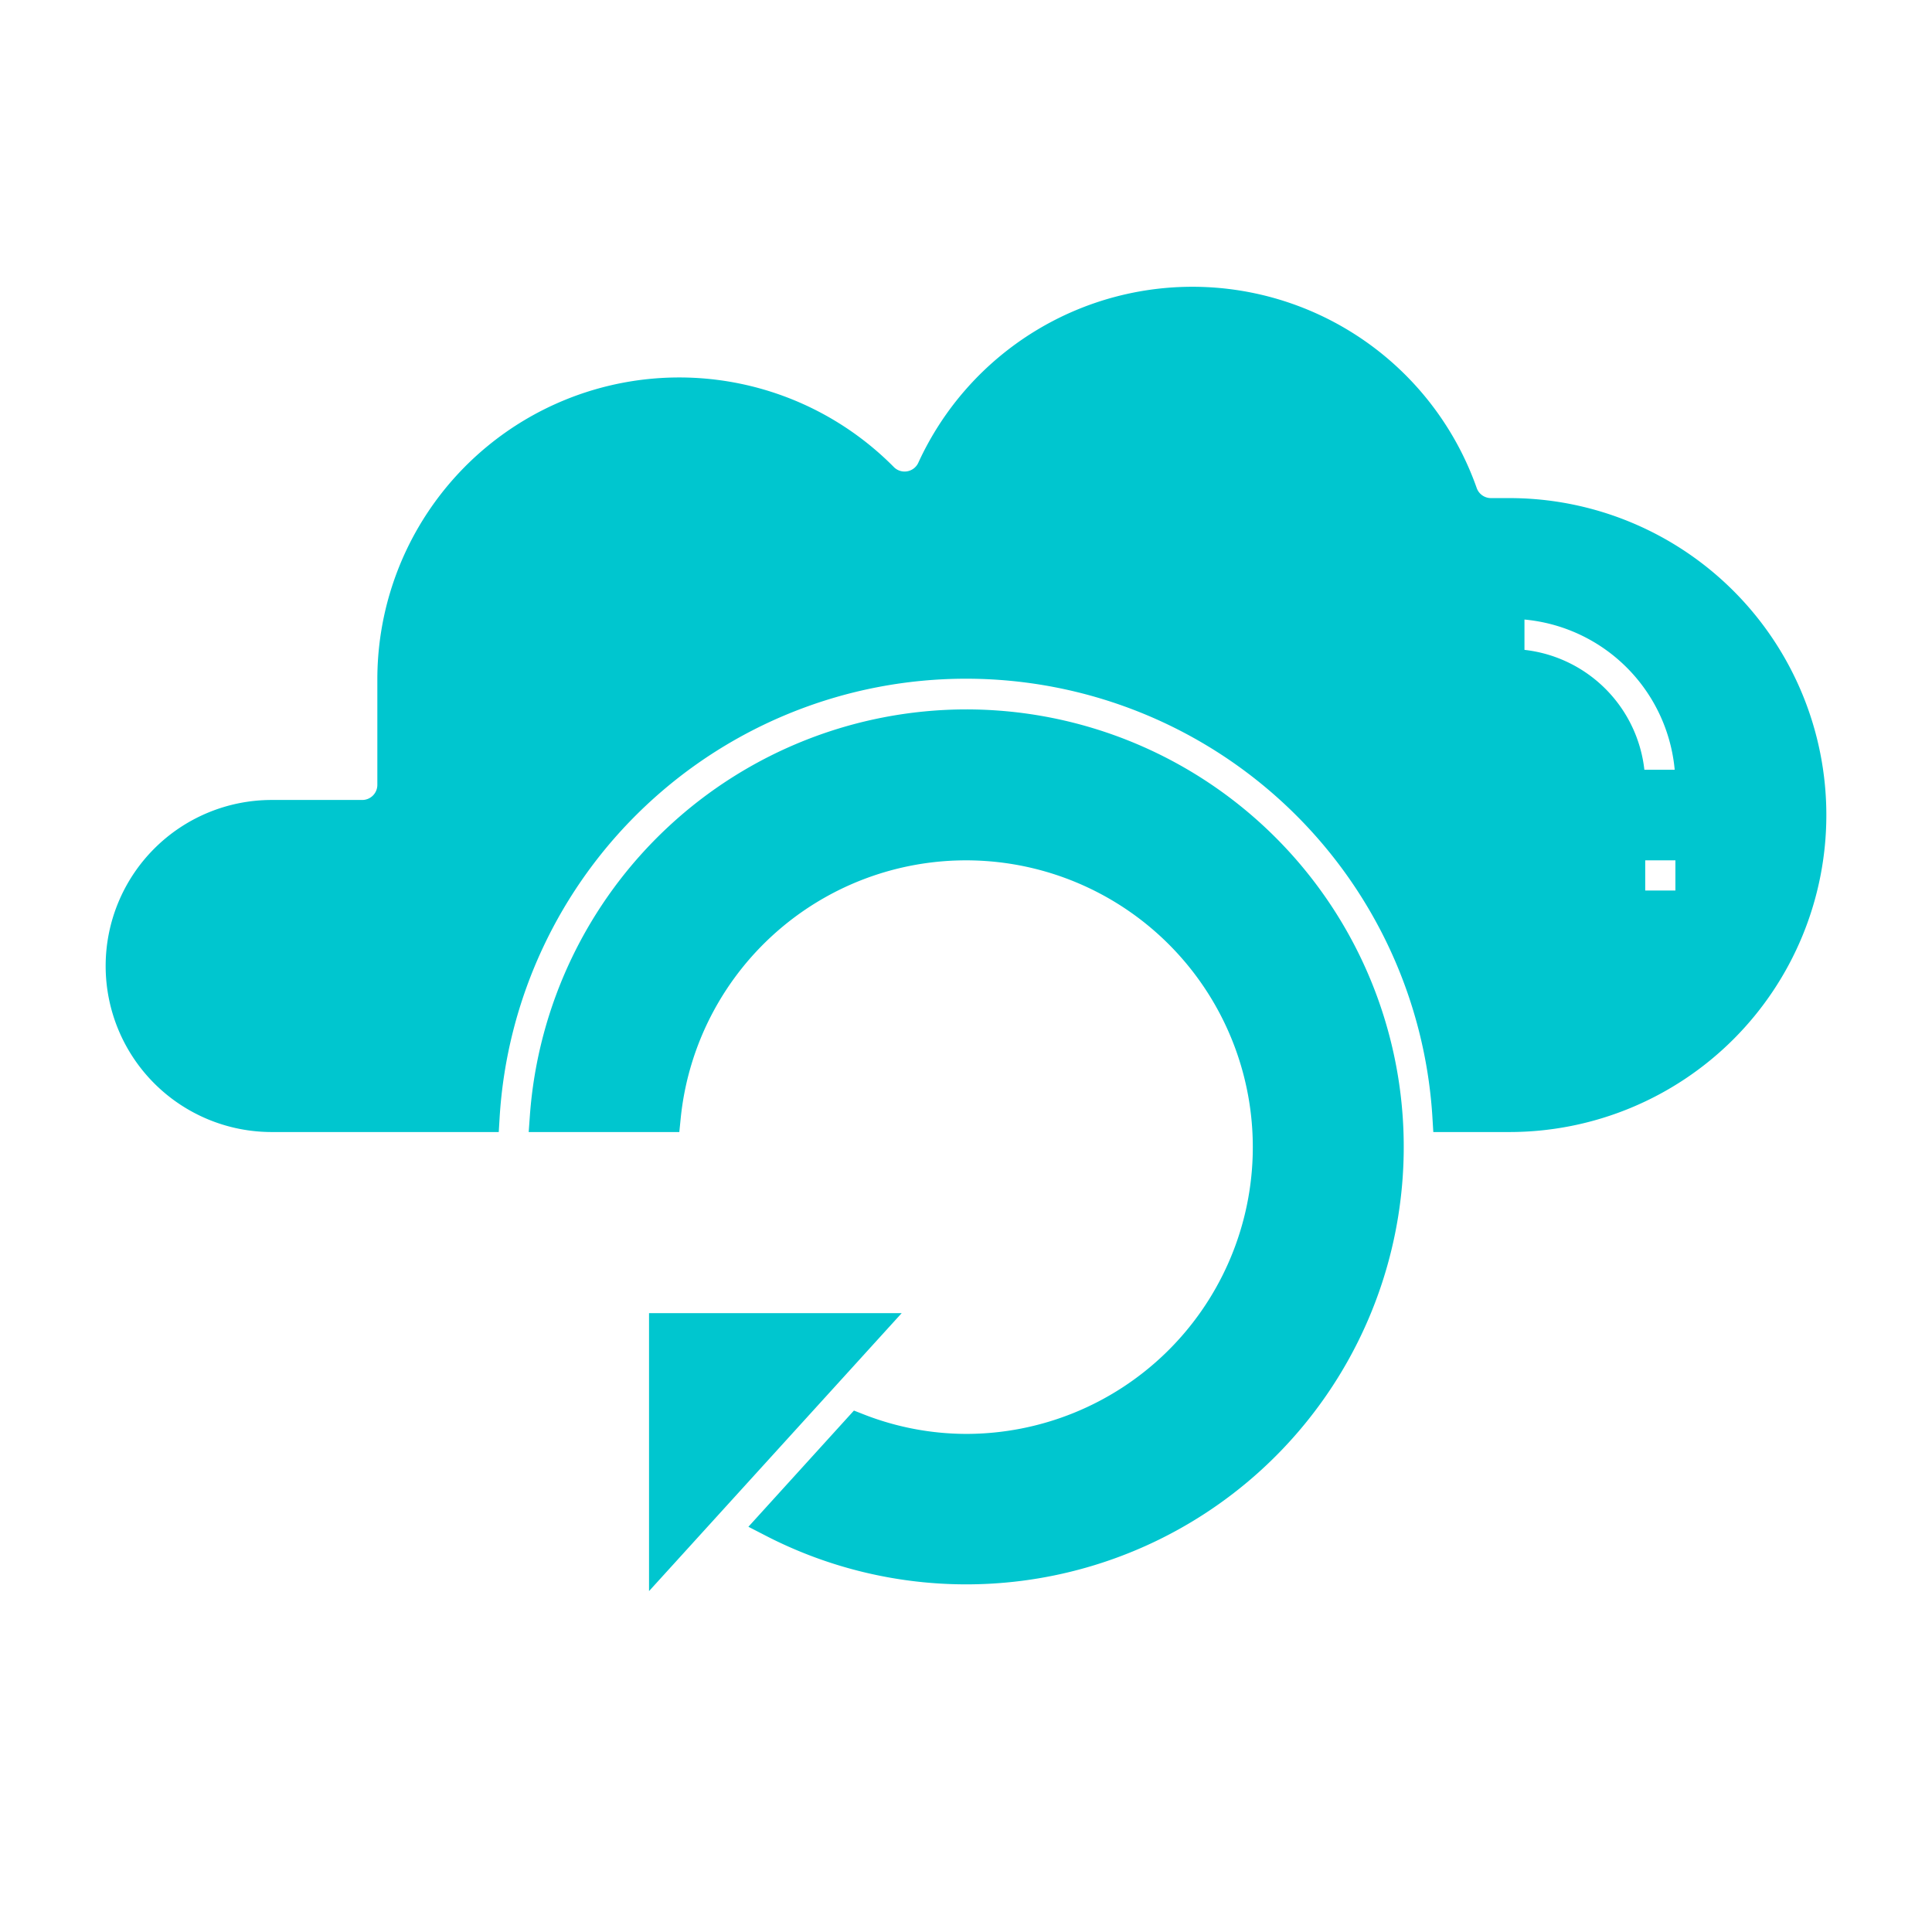
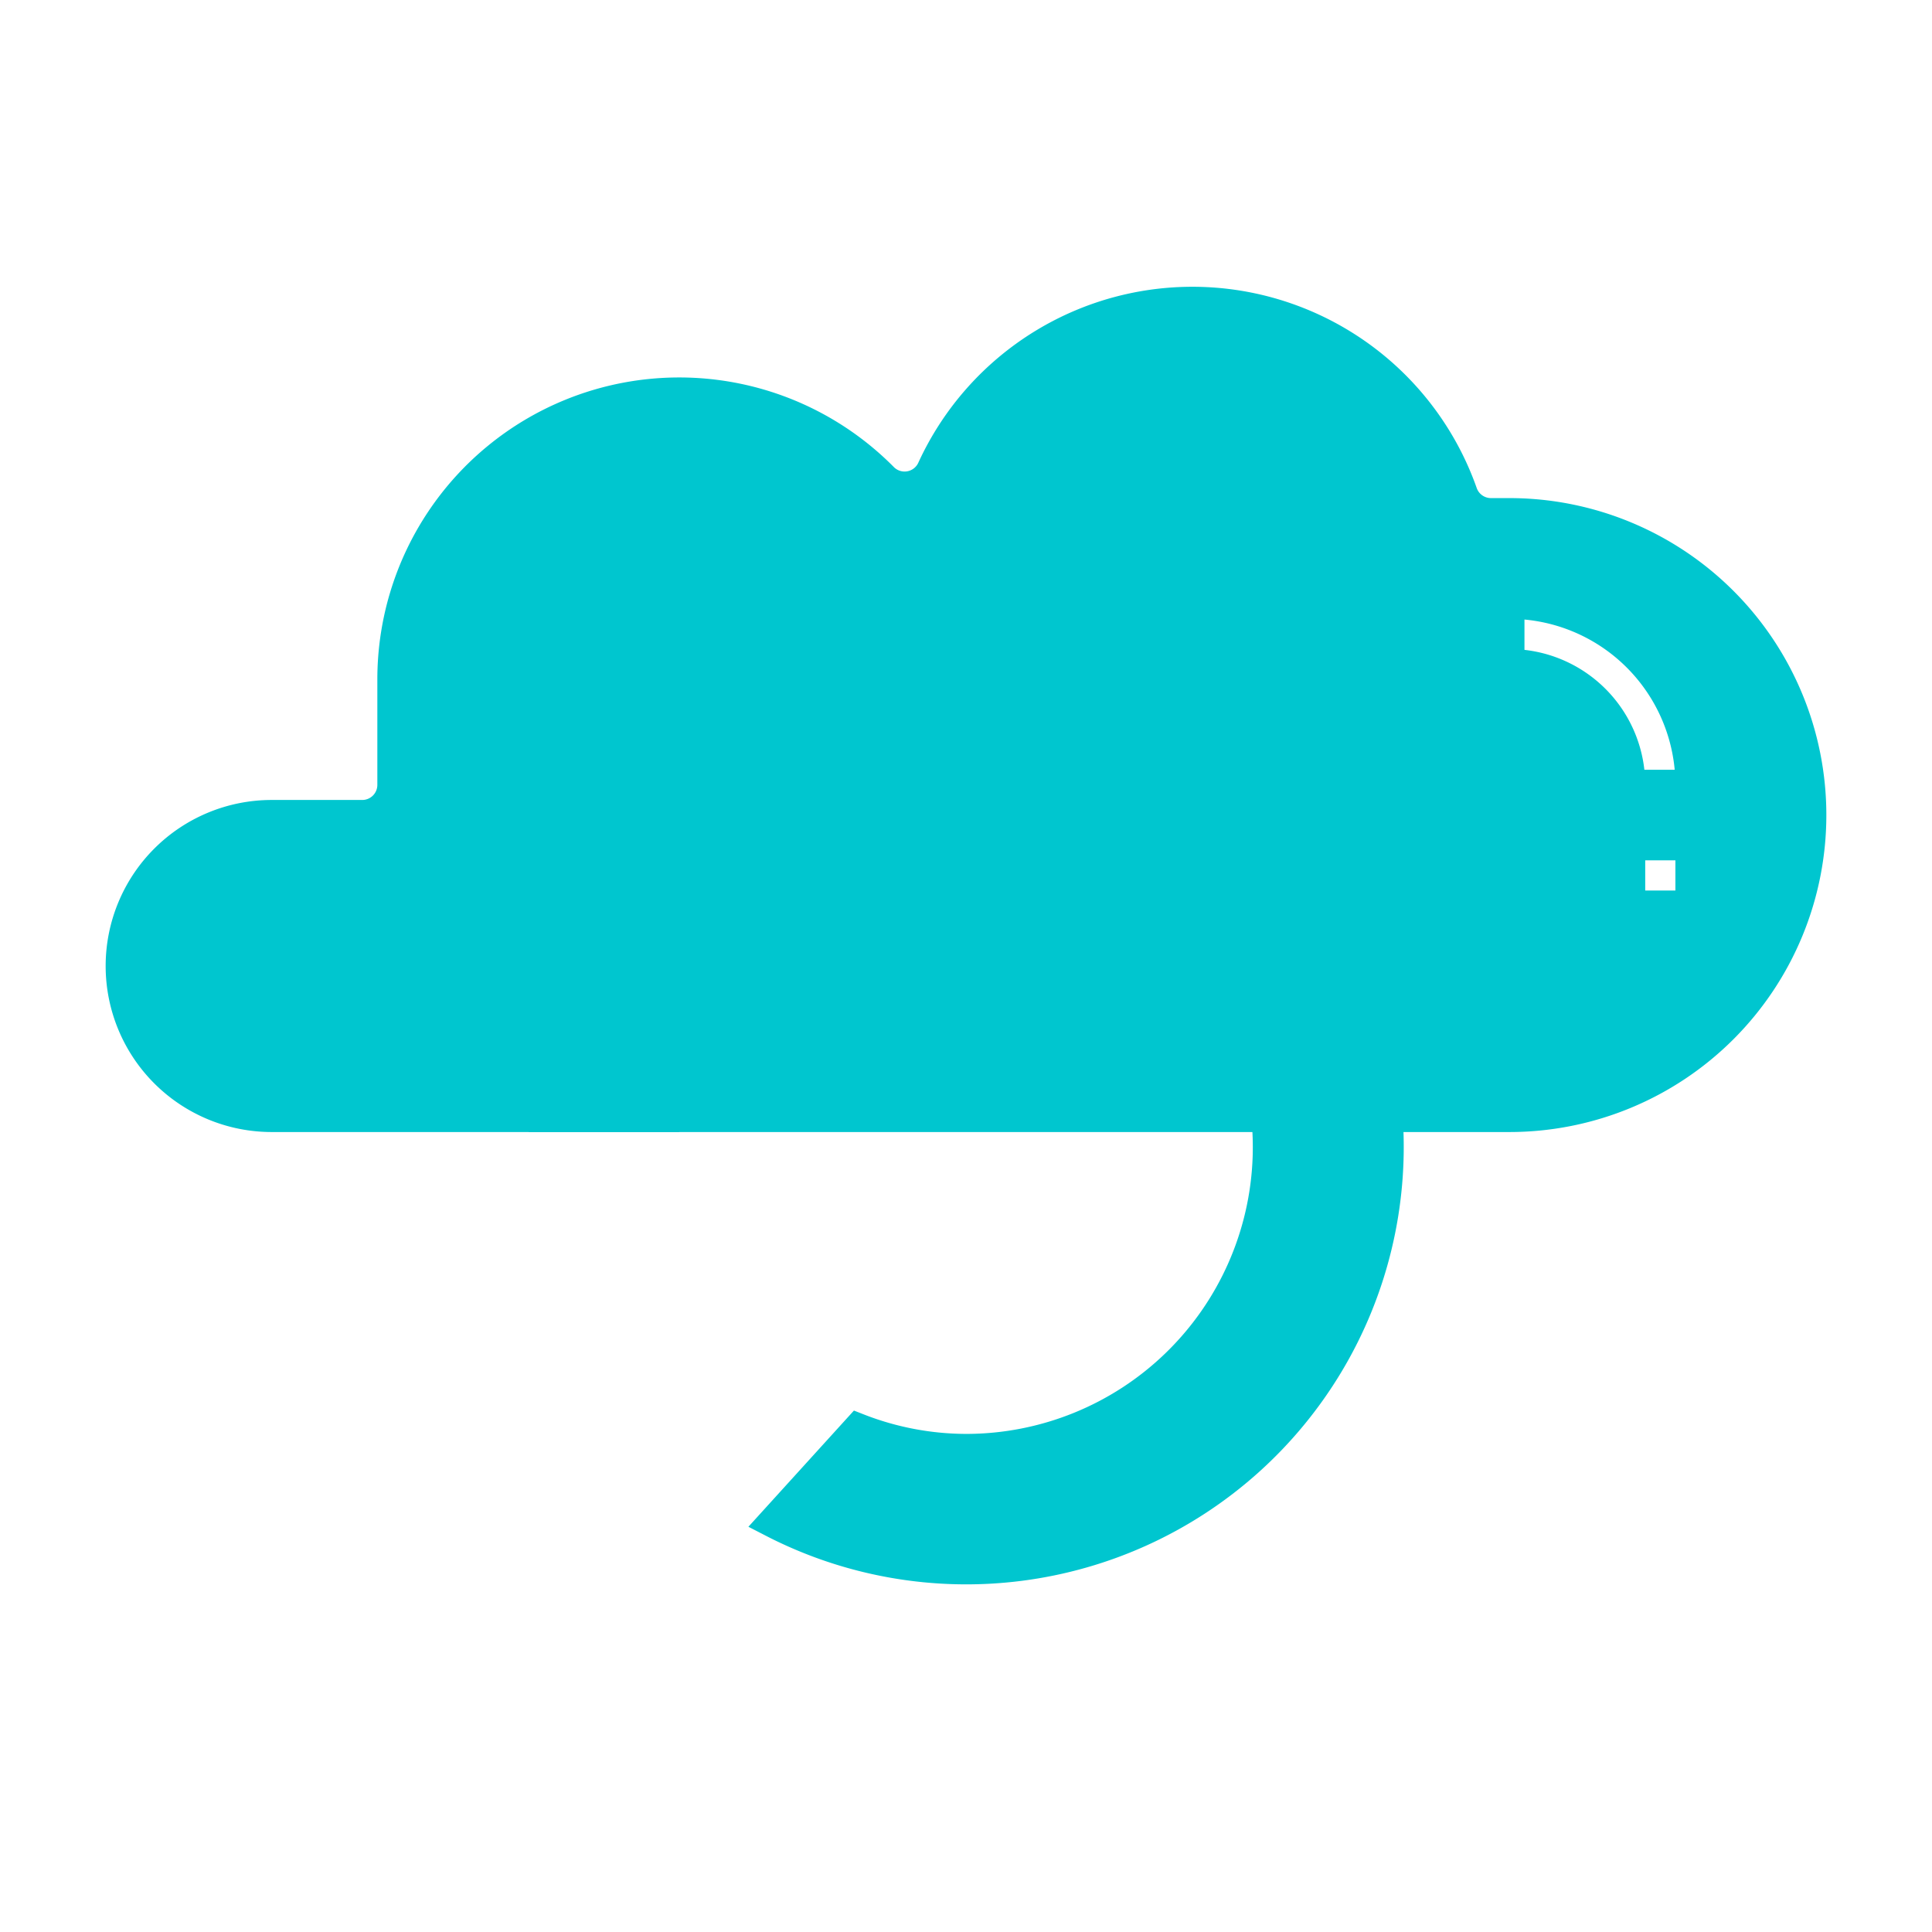
<svg xmlns="http://www.w3.org/2000/svg" fill="#00c6cf" width="100px" height="100px" viewBox="0 0 64 64" data-name="Layer 1" id="Layer_1" stroke="#00c6cf">
  <g id="SVGRepo_bgCarrier" stroke-width="0" />
  <g id="SVGRepo_tracerCarrier" stroke-linecap="round" stroke-linejoin="round" />
  <g id="SVGRepo_iconCarrier">
-     <path d="M50,17h-.61a1,1,0,0,1-.943-.666,9.486,9.486,0,0,0-17.573-.795,1,1,0,0,1-1.619.285A9.5,9.5,0,0,0,13,22.5V26a1,1,0,0,1-1,1H9A5,5,0,0,0,9,37h7.051a15.979,15.979,0,0,1,31.9,0H50a10,10,0,0,0,0-20Zm6,13H54V28h2Zm-2-4a4,4,0,0,0-4-4V20a6.006,6.006,0,0,1,6,6Z" />
-     <polygon points="22 44 22 51.414 28.739 44 22 44" />
+     <path d="M50,17h-.61a1,1,0,0,1-.943-.666,9.486,9.486,0,0,0-17.573-.795,1,1,0,0,1-1.619.285A9.5,9.5,0,0,0,13,22.5V26a1,1,0,0,1-1,1H9A5,5,0,0,0,9,37h7.051H50a10,10,0,0,0,0-20Zm6,13H54V28h2Zm-2-4a4,4,0,0,0-4-4V20a6.006,6.006,0,0,1,6,6Z" />
    <path d="M32,24A14.007,14.007,0,0,0,18.051,37h4A10,10,0,1,1,32,48a9.862,9.862,0,0,1-3.574-.682L25.6,50.43A13.992,13.992,0,1,0,32,24Z" />
  </g>
</svg>